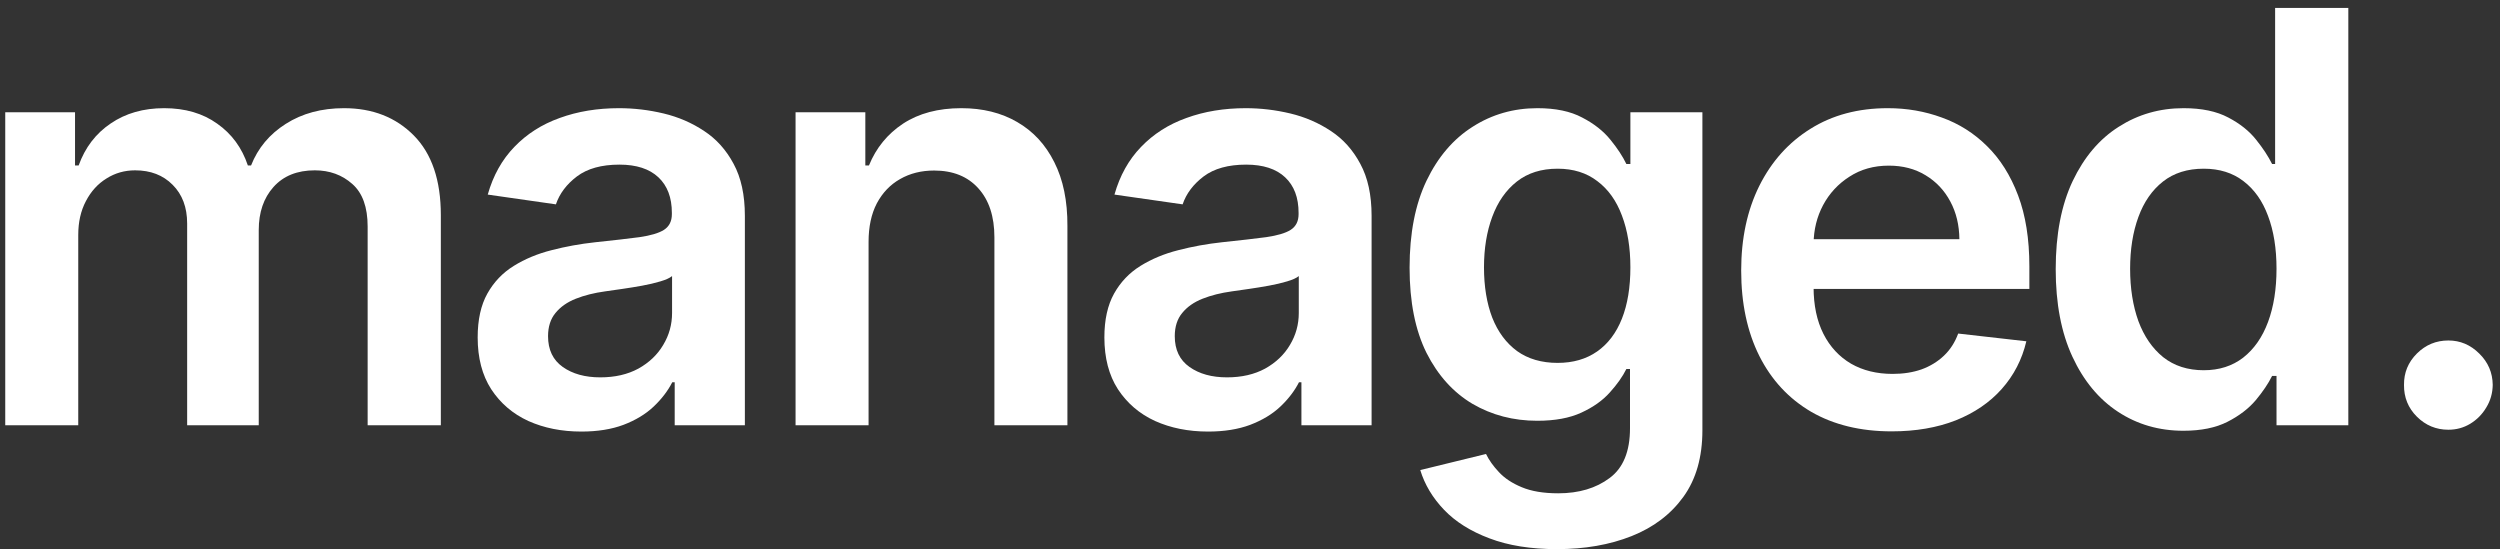
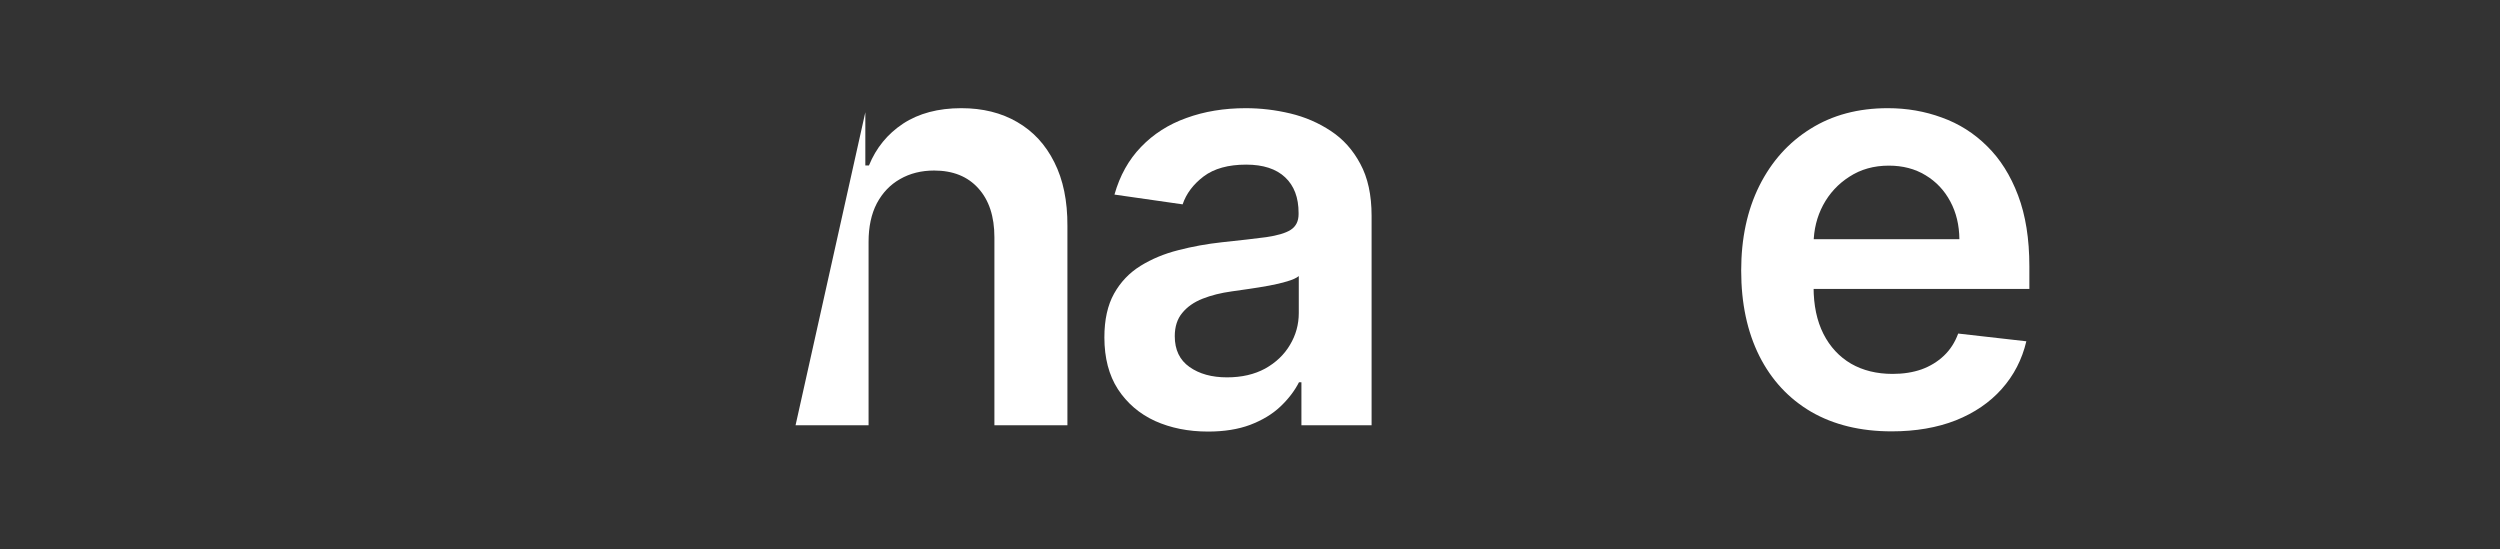
<svg xmlns="http://www.w3.org/2000/svg" width="173px" height="38px" viewBox="0 0 173 38" version="1.1">
  <rect x="0" y="0" width="173" height="38" fill="#333333" stroke="none" />
  <title>managed.[87]</title>
  <g id="Page-1" stroke="none" stroke-width="1" fill="none" fill-rule="evenodd">
    <g id="Social-Banner-/-Shannon-Burke" transform="translate(-536, -785)" fill="#FFFFFF" fill-rule="nonzero">
      <g id="managed.[87]" transform="translate(536.363, 785.548)">
-         <path d="M0,28.879 L0,7.22 L4.829,7.22 L4.829,10.9 L5.08,10.9 C5.526,9.659 6.266,8.691 7.299,7.995 C8.331,7.29 9.564,6.938 10.997,6.938 C12.448,6.938 13.671,7.295 14.667,8.009 C15.672,8.714 16.379,9.678 16.788,10.9 L17.011,10.9 C17.486,9.697 18.286,8.738 19.412,8.024 C20.547,7.3 21.891,6.938 23.445,6.938 C25.417,6.938 27.027,7.568 28.273,8.827 C29.52,10.087 30.143,11.925 30.143,14.341 L30.143,28.879 L25.078,28.879 L25.078,15.13 C25.078,13.786 24.724,12.804 24.017,12.183 C23.31,11.553 22.445,11.239 21.421,11.239 C20.202,11.239 19.249,11.624 18.56,12.395 C17.881,13.156 17.542,14.148 17.542,15.37 L17.542,28.879 L12.588,28.879 L12.588,14.919 C12.588,13.8 12.253,12.907 11.583,12.24 C10.922,11.572 10.057,11.239 8.987,11.239 C8.261,11.239 7.601,11.427 7.006,11.803 C6.41,12.169 5.936,12.691 5.582,13.368 C5.229,14.035 5.052,14.816 5.052,15.709 L5.052,28.879 L0,28.879 Z" id="Path" />
-         <path d="M39.865,29.316 C38.506,29.316 37.283,29.072 36.194,28.583 C35.115,28.085 34.259,27.351 33.627,26.383 C33.003,25.415 32.692,24.221 32.692,22.801 C32.692,21.579 32.915,20.569 33.361,19.77 C33.808,18.971 34.417,18.331 35.19,17.852 C35.962,17.373 36.832,17.011 37.799,16.766 C38.776,16.512 39.785,16.329 40.827,16.216 C42.083,16.085 43.102,15.967 43.884,15.864 C44.665,15.751 45.233,15.582 45.586,15.356 C45.949,15.121 46.13,14.759 46.13,14.27 L46.13,14.186 C46.13,13.123 45.819,12.301 45.195,11.718 C44.572,11.135 43.674,10.844 42.502,10.844 C41.265,10.844 40.283,11.116 39.558,11.662 C38.841,12.207 38.357,12.851 38.106,13.593 L33.389,12.917 C33.761,11.6 34.376,10.501 35.231,9.617 C36.087,8.724 37.134,8.056 38.371,7.615 C39.609,7.163 40.976,6.938 42.474,6.938 C43.507,6.938 44.535,7.06 45.558,7.304 C46.582,7.549 47.517,7.953 48.363,8.517 C49.21,9.072 49.889,9.828 50.401,10.787 C50.922,11.746 51.182,12.945 51.182,14.383 L51.182,28.879 L46.326,28.879 L46.326,25.904 L46.158,25.904 C45.851,26.505 45.419,27.069 44.86,27.596 C44.312,28.113 43.619,28.531 42.781,28.851 C41.953,29.161 40.981,29.316 39.865,29.316 Z M41.176,25.565 C42.19,25.565 43.07,25.363 43.814,24.959 C44.558,24.545 45.13,24 45.53,23.323 C45.94,22.646 46.144,21.908 46.144,21.109 L46.144,18.557 C45.986,18.689 45.716,18.811 45.335,18.924 C44.963,19.036 44.544,19.135 44.079,19.22 C43.614,19.304 43.153,19.38 42.697,19.445 C42.242,19.511 41.846,19.568 41.511,19.615 C40.758,19.718 40.083,19.887 39.488,20.122 C38.892,20.357 38.422,20.686 38.078,21.109 C37.734,21.523 37.562,22.059 37.562,22.717 C37.562,23.657 37.902,24.367 38.581,24.846 C39.26,25.326 40.125,25.565 41.176,25.565 Z" id="Shape" />
-         <path d="M59.742,16.188 L59.742,28.879 L54.69,28.879 L54.69,7.22 L59.518,7.22 L59.518,10.9 L59.77,10.9 C60.263,9.687 61.049,8.724 62.128,8.009 C63.217,7.295 64.561,6.938 66.161,6.938 C67.64,6.938 68.929,7.257 70.027,7.897 C71.134,8.536 71.99,9.462 72.594,10.675 C73.209,11.887 73.511,13.358 73.502,15.088 L73.502,28.879 L68.45,28.879 L68.45,15.878 C68.45,14.43 68.078,13.297 67.333,12.479 C66.598,11.662 65.58,11.253 64.277,11.253 C63.393,11.253 62.607,11.45 61.919,11.845 C61.24,12.23 60.705,12.79 60.314,13.523 C59.932,14.256 59.742,15.145 59.742,16.188 Z" id="Path" />
+         <path d="M59.742,16.188 L59.742,28.879 L54.69,28.879 L59.518,7.22 L59.518,10.9 L59.77,10.9 C60.263,9.687 61.049,8.724 62.128,8.009 C63.217,7.295 64.561,6.938 66.161,6.938 C67.64,6.938 68.929,7.257 70.027,7.897 C71.134,8.536 71.99,9.462 72.594,10.675 C73.209,11.887 73.511,13.358 73.502,15.088 L73.502,28.879 L68.45,28.879 L68.45,15.878 C68.45,14.43 68.078,13.297 67.333,12.479 C66.598,11.662 65.58,11.253 64.277,11.253 C63.393,11.253 62.607,11.45 61.919,11.845 C61.24,12.23 60.705,12.79 60.314,13.523 C59.932,14.256 59.742,15.145 59.742,16.188 Z" id="Path" />
        <path d="M83.233,29.316 C81.875,29.316 80.652,29.072 79.563,28.583 C78.484,28.085 77.628,27.351 76.995,26.383 C76.372,25.415 76.06,24.221 76.06,22.801 C76.06,21.579 76.284,20.569 76.73,19.77 C77.177,18.971 77.786,18.331 78.558,17.852 C79.331,17.373 80.2,17.011 81.168,16.766 C82.145,16.512 83.154,16.329 84.196,16.216 C85.452,16.085 86.471,15.967 87.252,15.864 C88.034,15.751 88.602,15.582 88.955,15.356 C89.318,15.121 89.499,14.759 89.499,14.27 L89.499,14.186 C89.499,13.123 89.188,12.301 88.564,11.718 C87.941,11.135 87.043,10.844 85.871,10.844 C84.634,10.844 83.652,11.116 82.926,11.662 C82.21,12.207 81.726,12.851 81.475,13.593 L76.758,12.917 C77.13,11.6 77.744,10.501 78.6,9.617 C79.456,8.724 80.503,8.056 81.74,7.615 C82.978,7.163 84.345,6.938 85.843,6.938 C86.876,6.938 87.904,7.06 88.927,7.304 C89.95,7.549 90.885,7.953 91.732,8.517 C92.579,9.072 93.258,9.828 93.769,10.787 C94.291,11.746 94.551,12.945 94.551,14.383 L94.551,28.879 L89.695,28.879 L89.695,25.904 L89.527,25.904 C89.221,26.505 88.788,27.069 88.229,27.596 C87.681,28.113 86.987,28.531 86.15,28.851 C85.322,29.161 84.35,29.316 83.233,29.316 Z M84.545,25.565 C85.559,25.565 86.438,25.363 87.183,24.959 C87.927,24.545 88.499,24 88.9,23.323 C89.308,22.646 89.513,21.908 89.513,21.109 L89.513,18.557 C89.355,18.689 89.085,18.811 88.704,18.924 C88.332,19.036 87.913,19.135 87.448,19.22 C86.983,19.304 86.522,19.38 86.066,19.445 C85.61,19.511 85.215,19.568 84.88,19.615 C84.127,19.718 83.452,19.887 82.857,20.122 C82.261,20.357 81.791,20.686 81.447,21.109 C81.103,21.523 80.931,22.059 80.931,22.717 C80.931,23.657 81.27,24.367 81.95,24.846 C82.629,25.326 83.494,25.565 84.545,25.565 Z" id="Shape" />
-         <path d="M107.381,37.452 C105.566,37.452 104.009,37.203 102.706,36.705 C101.403,36.216 100.357,35.558 99.566,34.731 C98.775,33.904 98.227,32.987 97.919,31.981 L102.469,30.867 C102.674,31.29 102.972,31.709 103.362,32.122 C103.753,32.545 104.278,32.893 104.939,33.166 C105.609,33.448 106.45,33.589 107.465,33.589 C108.897,33.589 110.083,33.236 111.023,32.531 C111.963,31.836 112.433,30.689 112.433,29.091 L112.433,24.987 L112.182,24.987 C111.921,25.514 111.539,26.054 111.037,26.609 C110.544,27.163 109.888,27.629 109.069,28.005 C108.26,28.381 107.241,28.569 106.013,28.569 C104.367,28.569 102.873,28.179 101.533,27.398 C100.204,26.609 99.142,25.434 98.352,23.873 C97.571,22.303 97.18,20.338 97.18,17.979 C97.18,15.6 97.571,13.593 98.352,11.958 C99.142,10.313 100.208,9.067 101.548,8.221 C102.887,7.365 104.38,6.938 106.027,6.938 C107.283,6.938 108.316,7.154 109.125,7.586 C109.944,8.009 110.595,8.522 111.079,9.123 C111.563,9.716 111.93,10.275 112.182,10.801 L112.46,10.801 L112.46,7.22 L117.443,7.22 L117.443,29.232 C117.443,31.084 117.006,32.616 116.131,33.829 C115.257,35.041 114.06,35.948 112.545,36.55 C111.028,37.152 109.307,37.452 107.381,37.452 Z M107.423,24.564 C108.493,24.564 109.404,24.301 110.158,23.774 C110.911,23.248 111.484,22.491 111.874,21.504 C112.265,20.517 112.46,19.333 112.46,17.951 C112.46,16.588 112.265,15.394 111.874,14.369 C111.493,13.344 110.926,12.55 110.172,11.986 C109.427,11.413 108.512,11.126 107.423,11.126 C106.297,11.126 105.357,11.422 104.604,12.014 C103.85,12.606 103.283,13.42 102.901,14.454 C102.52,15.478 102.329,16.644 102.329,17.951 C102.329,19.276 102.52,20.437 102.901,21.434 C103.292,22.421 103.864,23.192 104.618,23.746 C105.381,24.291 106.316,24.564 107.423,24.564 Z" id="Shape" />
        <path d="M130.538,29.302 C128.389,29.302 126.532,28.851 124.969,27.948 C123.416,27.036 122.22,25.749 121.383,24.085 C120.546,22.411 120.127,20.442 120.127,18.176 C120.127,15.948 120.546,13.993 121.383,12.31 C122.23,10.618 123.412,9.302 124.927,8.362 C126.444,7.412 128.225,6.938 130.273,6.938 C131.594,6.938 132.84,7.154 134.012,7.586 C135.194,8.009 136.236,8.667 137.138,9.561 C138.05,10.454 138.767,11.591 139.288,12.973 C139.808,14.345 140.069,15.981 140.069,17.88 L140.069,19.445 L122.499,19.445 L122.499,16.005 L135.227,16.005 C135.217,15.027 135.008,14.157 134.599,13.396 C134.189,12.625 133.617,12.019 132.882,11.577 C132.156,11.135 131.31,10.914 130.343,10.914 C129.31,10.914 128.403,11.168 127.621,11.676 C126.84,12.174 126.23,12.832 125.793,13.65 C125.365,14.458 125.146,15.347 125.137,16.315 L125.137,19.318 C125.137,20.578 125.365,21.659 125.821,22.562 C126.277,23.455 126.914,24.141 127.733,24.621 C128.552,25.091 129.509,25.326 130.608,25.326 C131.343,25.326 132.008,25.222 132.603,25.015 C133.198,24.799 133.715,24.484 134.152,24.071 C134.589,23.657 134.92,23.145 135.143,22.534 L139.86,23.069 C139.562,24.329 138.995,25.429 138.157,26.369 C137.329,27.3 136.268,28.024 134.976,28.541 C133.682,29.048 132.203,29.302 130.538,29.302 Z" id="Path" />
-         <path d="M150.725,29.26 C149.042,29.26 147.534,28.823 146.204,27.948 C144.873,27.074 143.822,25.805 143.05,24.141 C142.277,22.477 141.892,20.456 141.892,18.078 C141.892,15.671 142.283,13.64 143.064,11.986 C143.855,10.322 144.92,9.067 146.26,8.221 C147.599,7.365 149.092,6.938 150.74,6.938 C151.995,6.938 153.028,7.154 153.837,7.586 C154.647,8.009 155.289,8.522 155.763,9.123 C156.238,9.716 156.605,10.275 156.866,10.801 L157.075,10.801 L157.075,0 L162.141,0 L162.141,28.879 L157.172,28.879 L157.172,25.467 L156.866,25.467 C156.605,25.993 156.228,26.552 155.735,27.145 C155.242,27.727 154.591,28.226 153.781,28.639 C152.972,29.053 151.953,29.26 150.725,29.26 Z M152.135,25.072 C153.205,25.072 154.117,24.78 154.87,24.197 C155.624,23.605 156.195,22.783 156.586,21.73 C156.977,20.677 157.172,19.45 157.172,18.049 C157.172,16.649 156.977,15.431 156.586,14.397 C156.205,13.363 155.638,12.559 154.884,11.986 C154.14,11.413 153.224,11.126 152.135,11.126 C151.009,11.126 150.069,11.422 149.316,12.014 C148.562,12.606 147.995,13.424 147.614,14.468 C147.232,15.511 147.041,16.705 147.041,18.049 C147.041,19.403 147.232,20.611 147.614,21.673 C148.004,22.726 148.576,23.558 149.33,24.169 C150.092,24.771 151.028,25.072 152.135,25.072 Z" id="Shape" />
-         <path d="M169.064,29.189 C168.217,29.189 167.492,28.888 166.887,28.287 C166.282,27.685 165.985,26.952 165.994,26.087 C165.985,25.241 166.282,24.517 166.887,23.915 C167.492,23.314 168.217,23.013 169.064,23.013 C169.883,23.013 170.594,23.314 171.199,23.915 C171.813,24.517 172.125,25.241 172.134,26.087 C172.125,26.66 171.976,27.182 171.687,27.652 C171.409,28.122 171.036,28.498 170.571,28.78 C170.115,29.053 169.613,29.189 169.064,29.189 Z" id="Path" />
      </g>
    </g>
  </g>
</svg>